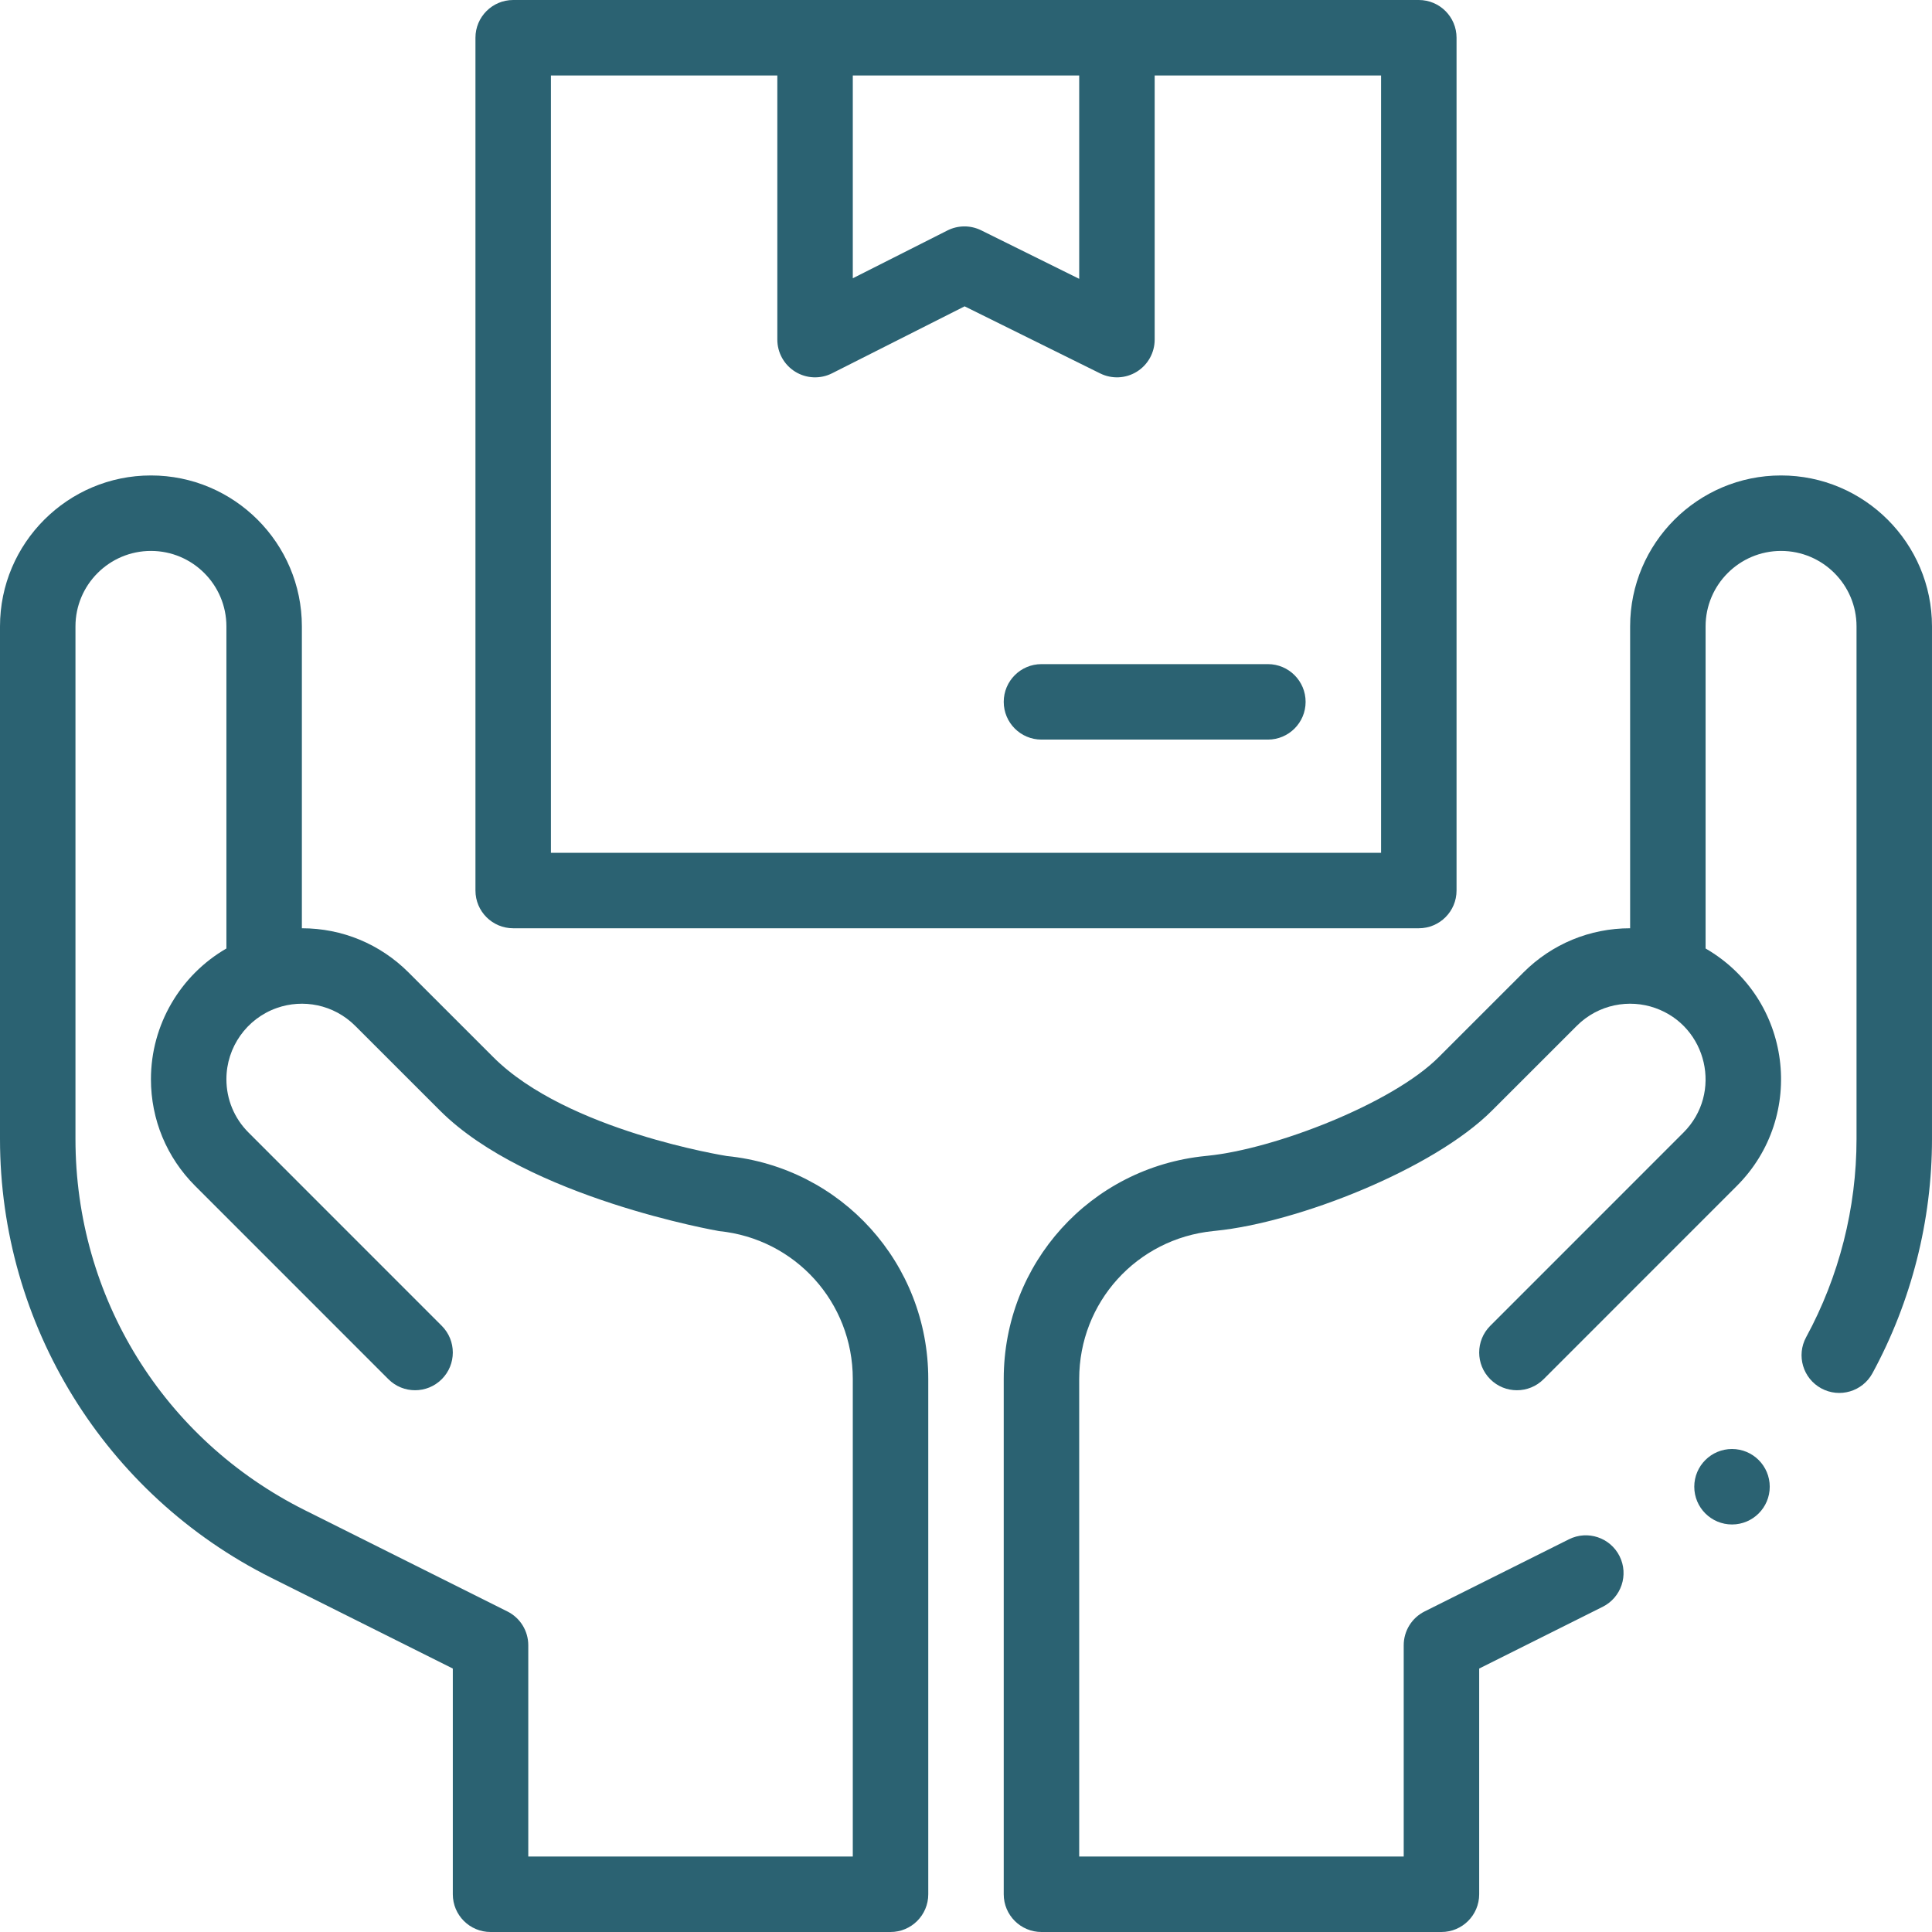
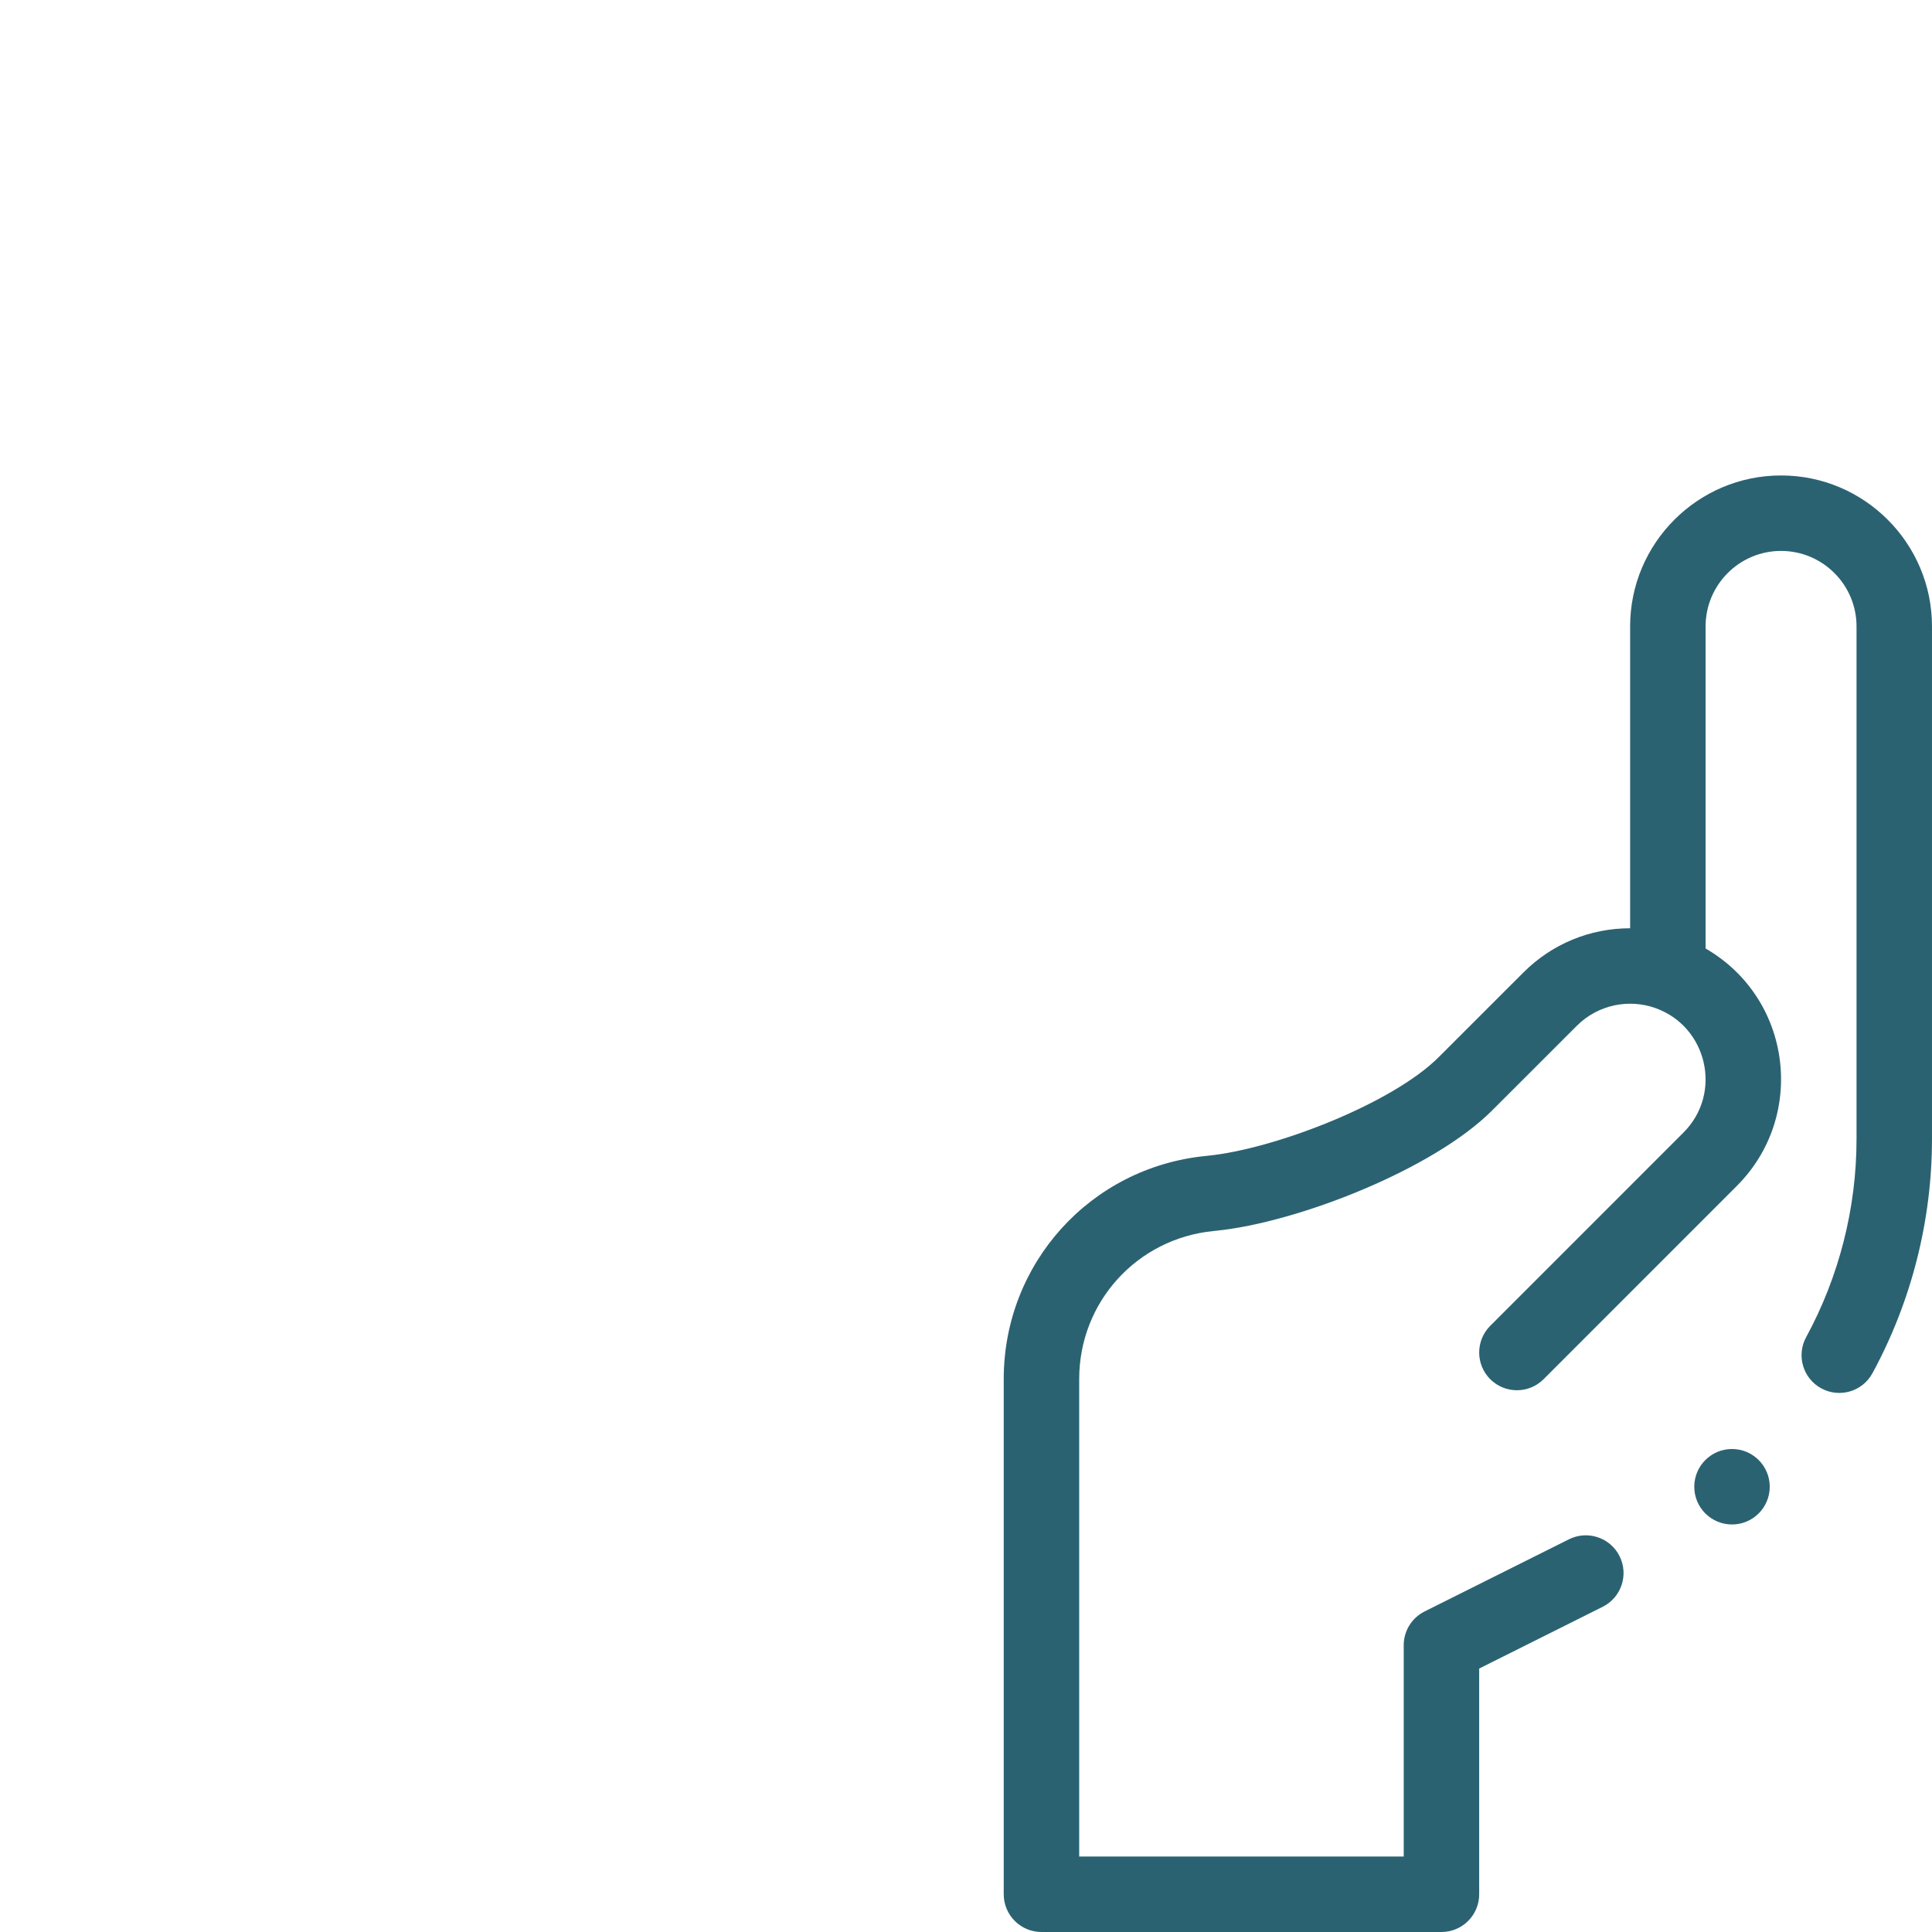
<svg xmlns="http://www.w3.org/2000/svg" id="Capa_1" enable-background="new 0 0 512 512" height="512px" viewBox="0 0 512 512" width="512px">
  <g>
    <g>
-       <path d="m71.858 418.114 48.142 24.067v59.819c0 5.523 4.478 10 10 10h106c5.522 0 10-4.477 10-10v-136.55c0-30.637-22.983-56.045-53.391-59.093-.118-.033-42.3-6.618-61.87-26.189l-22.458-22.448c-7.556-7.558-17.6-11.72-28.281-11.72v-80c0-22.056-17.944-40-40-40s-40 17.944-40 40v135.84c0 49.212 27.798 94.239 71.858 116.274zm-51.858-252.114c0-11.028 8.972-20 20-20s20 8.972 20 20v85.361c-12.196 7.052-20 20.2-20 34.639 0 10.68 4.162 20.723 11.719 28.28l51.21 51.22c3.903 3.905 10.236 3.907 14.142.001 3.905-3.905 3.906-10.236.001-14.142l-51.21-51.221c-3.78-3.779-5.862-8.8-5.862-14.138 0-8.464 5.357-16.044 13.332-18.861.003-.001.006-.003.009-.004h.001c6.896-2.444 15.077-.994 20.799 4.728l22.458 22.449c23.186 23.185 73.843 31.91 73.944 31.938 20.214 2.026 35.457 18.879 35.457 39.2v126.55h-86v-56c0-3.788-2.141-7.251-5.528-8.944l-53.669-26.83c-37.504-18.757-60.803-56.456-60.803-98.386z" data-original="#000000" class="active-path" data-old_color="#000000" fill="#2B6272" />
-       <path d="m136 246h240c5.522 0 10-4.477 10-10v-226c0-5.523-4.478-10-10-10h-240c-5.522 0-10 4.477-10 10v226c0 5.523 4.478 10 10 10zm90-226h60v53.893l-25.975-12.855c-2.82-1.397-6.136-1.382-8.944.037l-25.081 12.67zm-80 0h60v70c0 3.473 1.802 6.698 4.761 8.518 2.957 1.819 6.649 1.974 9.748.408l35.127-17.745 35.929 17.782c3.046 1.508 6.722 1.389 9.71-.467 2.938-1.825 4.725-5.038 4.725-8.496v-70h60v206h-220z" data-original="#000000" class="active-path" data-old_color="#000000" fill="#2B6272" />
-       <path d="m336 176h-60c-5.522 0-10 4.477-10 10s4.478 10 10 10h60c5.522 0 10-4.477 10-10s-4.478-10-10-10z" data-original="#000000" class="active-path" data-old_color="#000000" fill="#2B6272" />
      <circle cx="459" cy="394" r="10" data-original="#000000" class="active-path" data-old_color="#000000" fill="#2B6272" />
      <path d="m472 126c-22.056 0-40 17.944-40 40v80c-10.681 0-20.725 4.162-28.279 11.717l-22.462 22.452c-12.3 12.301-43.459 24.337-61.128 26.108l-.668.072c-30.48 3.056-53.463 28.464-53.463 59.101v136.55c0 5.523 4.478 10 10 10h106c5.522 0 10-4.477 10-10v-59.819l32.73-16.362c4.939-2.47 6.942-8.476 4.473-13.417-2.469-4.938-8.474-6.942-13.416-4.473l-38.259 19.125c-3.387 1.695-5.528 5.158-5.528 8.946v56h-86v-126.55c0-20.321 15.243-37.174 35.529-39.208l.669-.072c21.691-2.175 57.605-16.262 73.201-31.857l22.462-22.452c5.724-5.724 13.913-7.166 20.797-4.726h.001c.003.001.006.003.009.004 13.771 4.865 17.917 22.551 7.471 33.001l-51.21 51.22c-3.905 3.906-3.904 10.237.001 14.142 3.904 3.904 10.237 3.905 14.142-.001l51.21-51.22c18.487-18.49 14.636-49.669-8.281-62.92v-85.361c0-11.028 8.972-20 20-20s20 8.972 20 20v135.84c0 18.296-4.617 36.46-13.353 52.528-2.639 4.852-.844 10.924 4.009 13.562 4.851 2.636 10.924.843 13.562-4.009 10.324-18.99 15.781-40.458 15.781-62.081v-135.84c0-22.056-17.944-40-40-40z" data-original="#000000" class="active-path" data-old_color="#000000" fill="#2B6272" />
    </g>
  </g>
</svg>